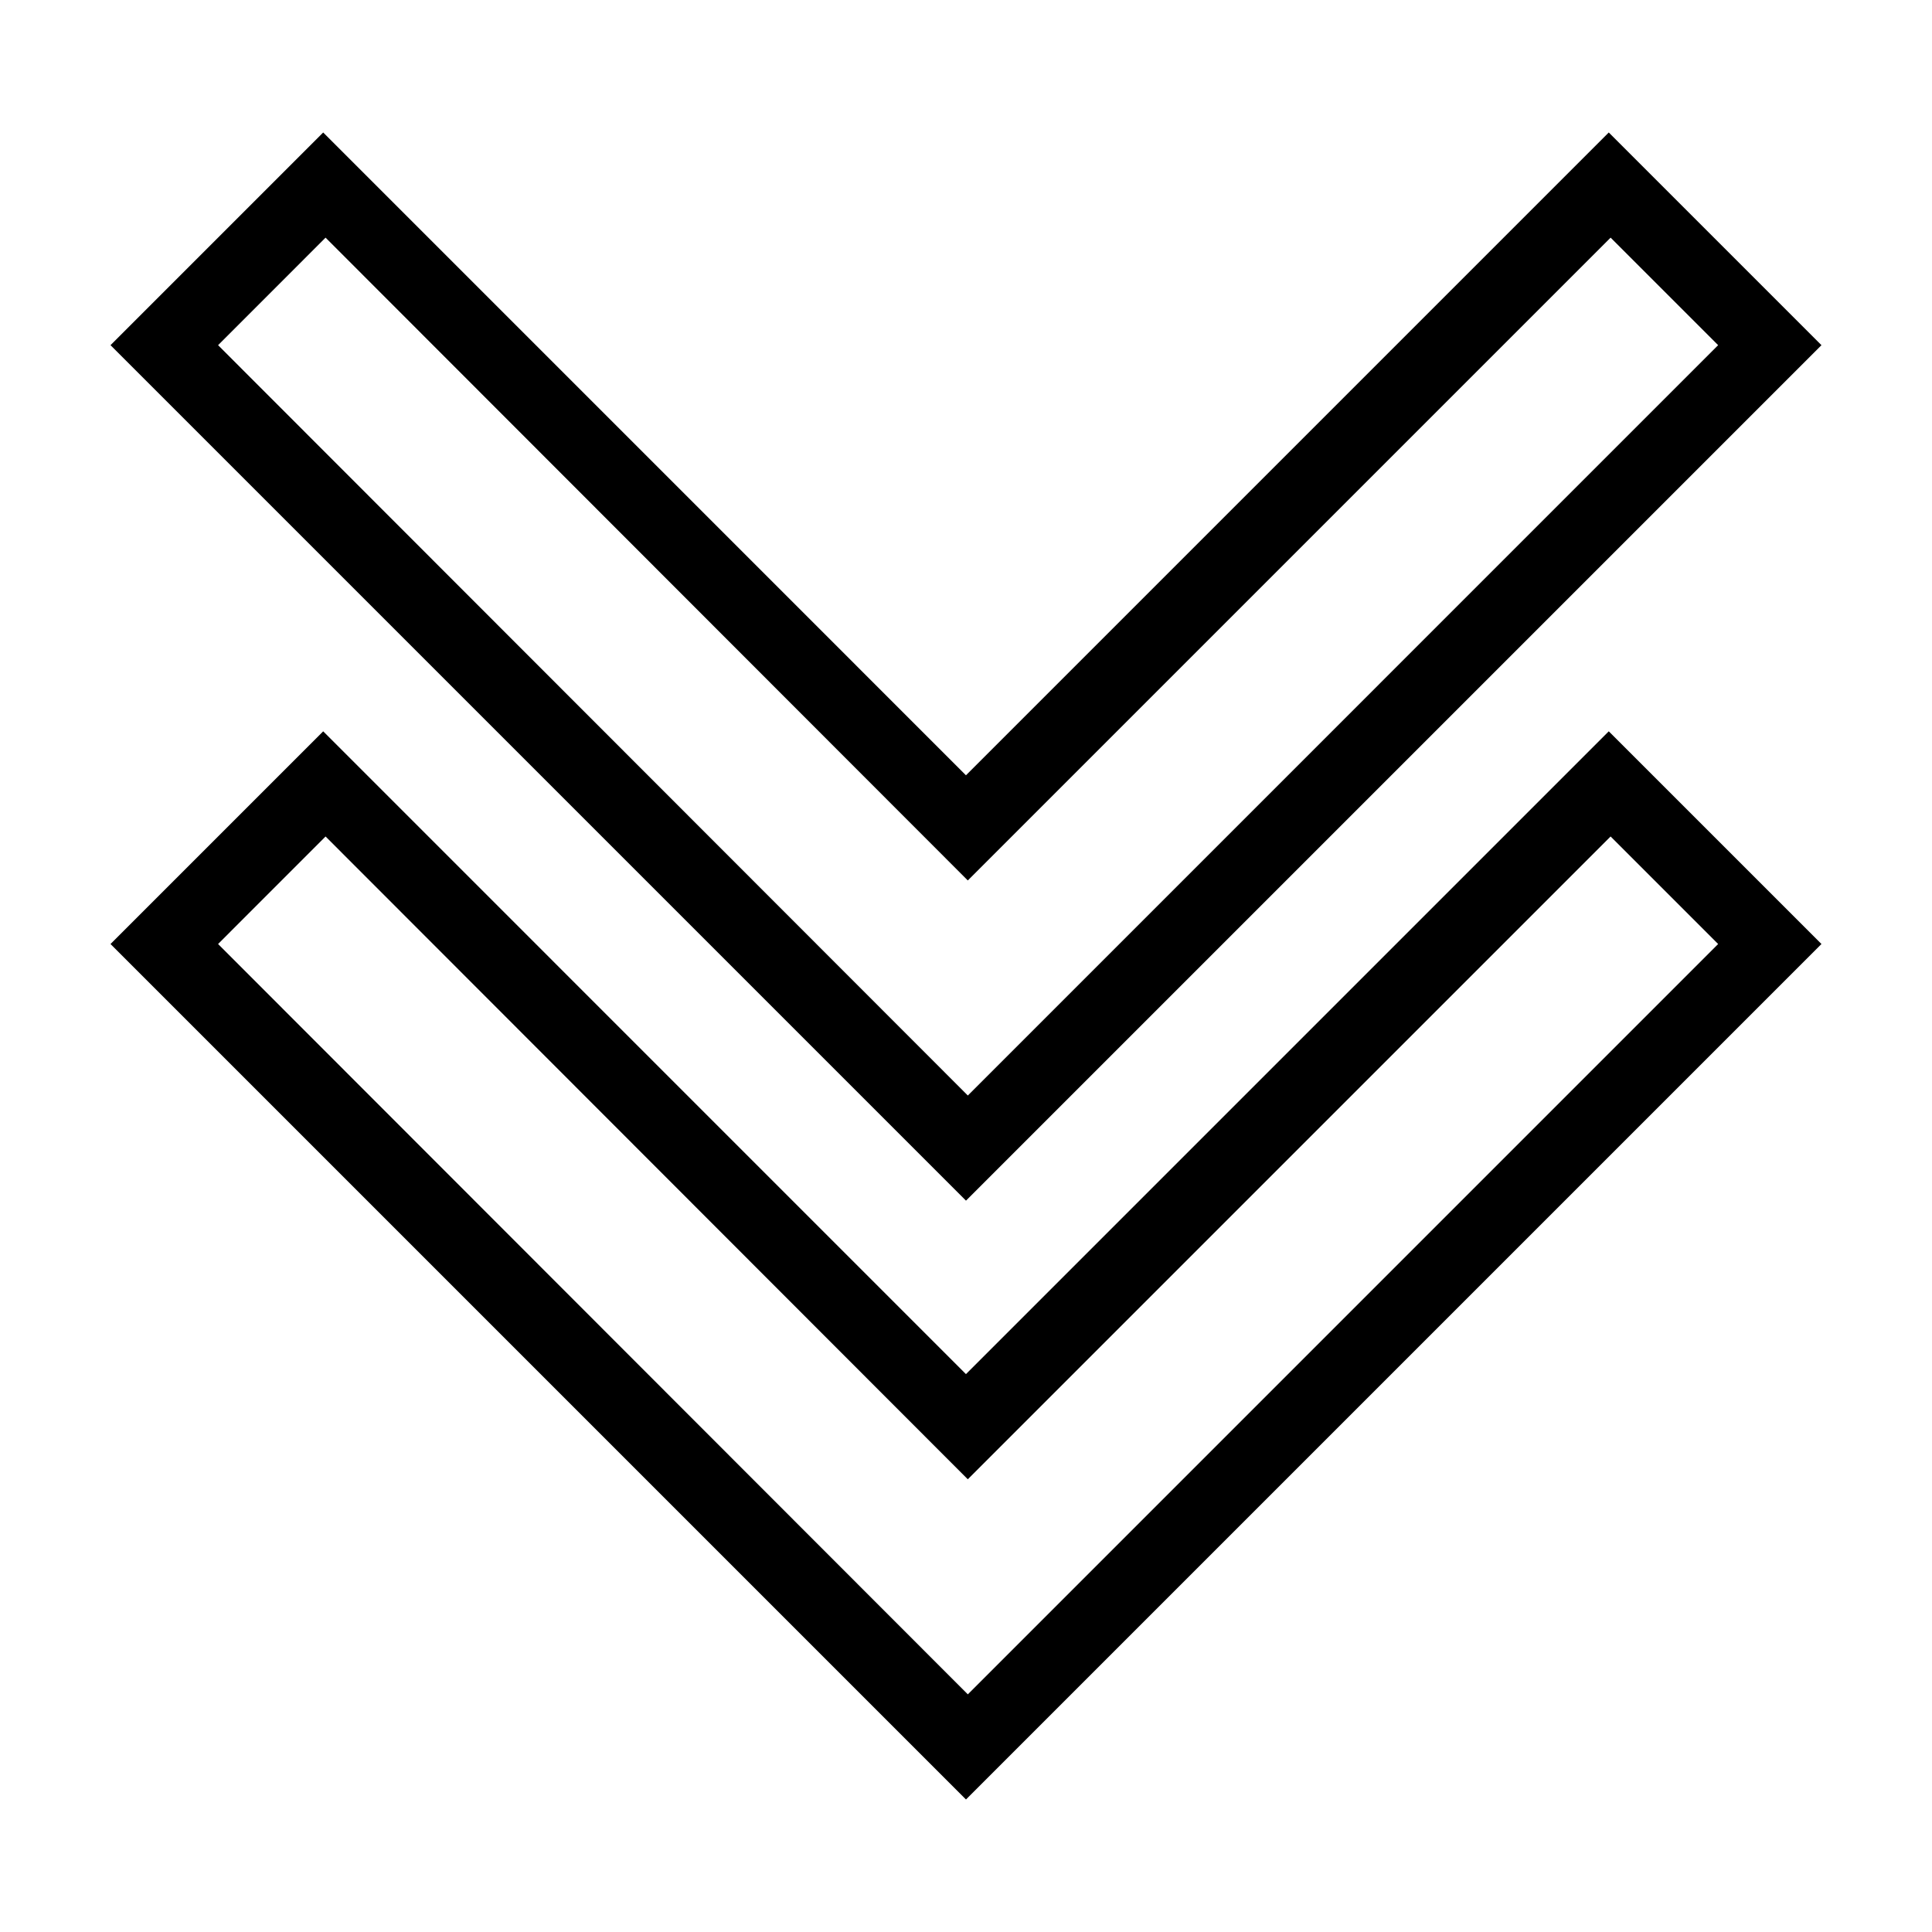
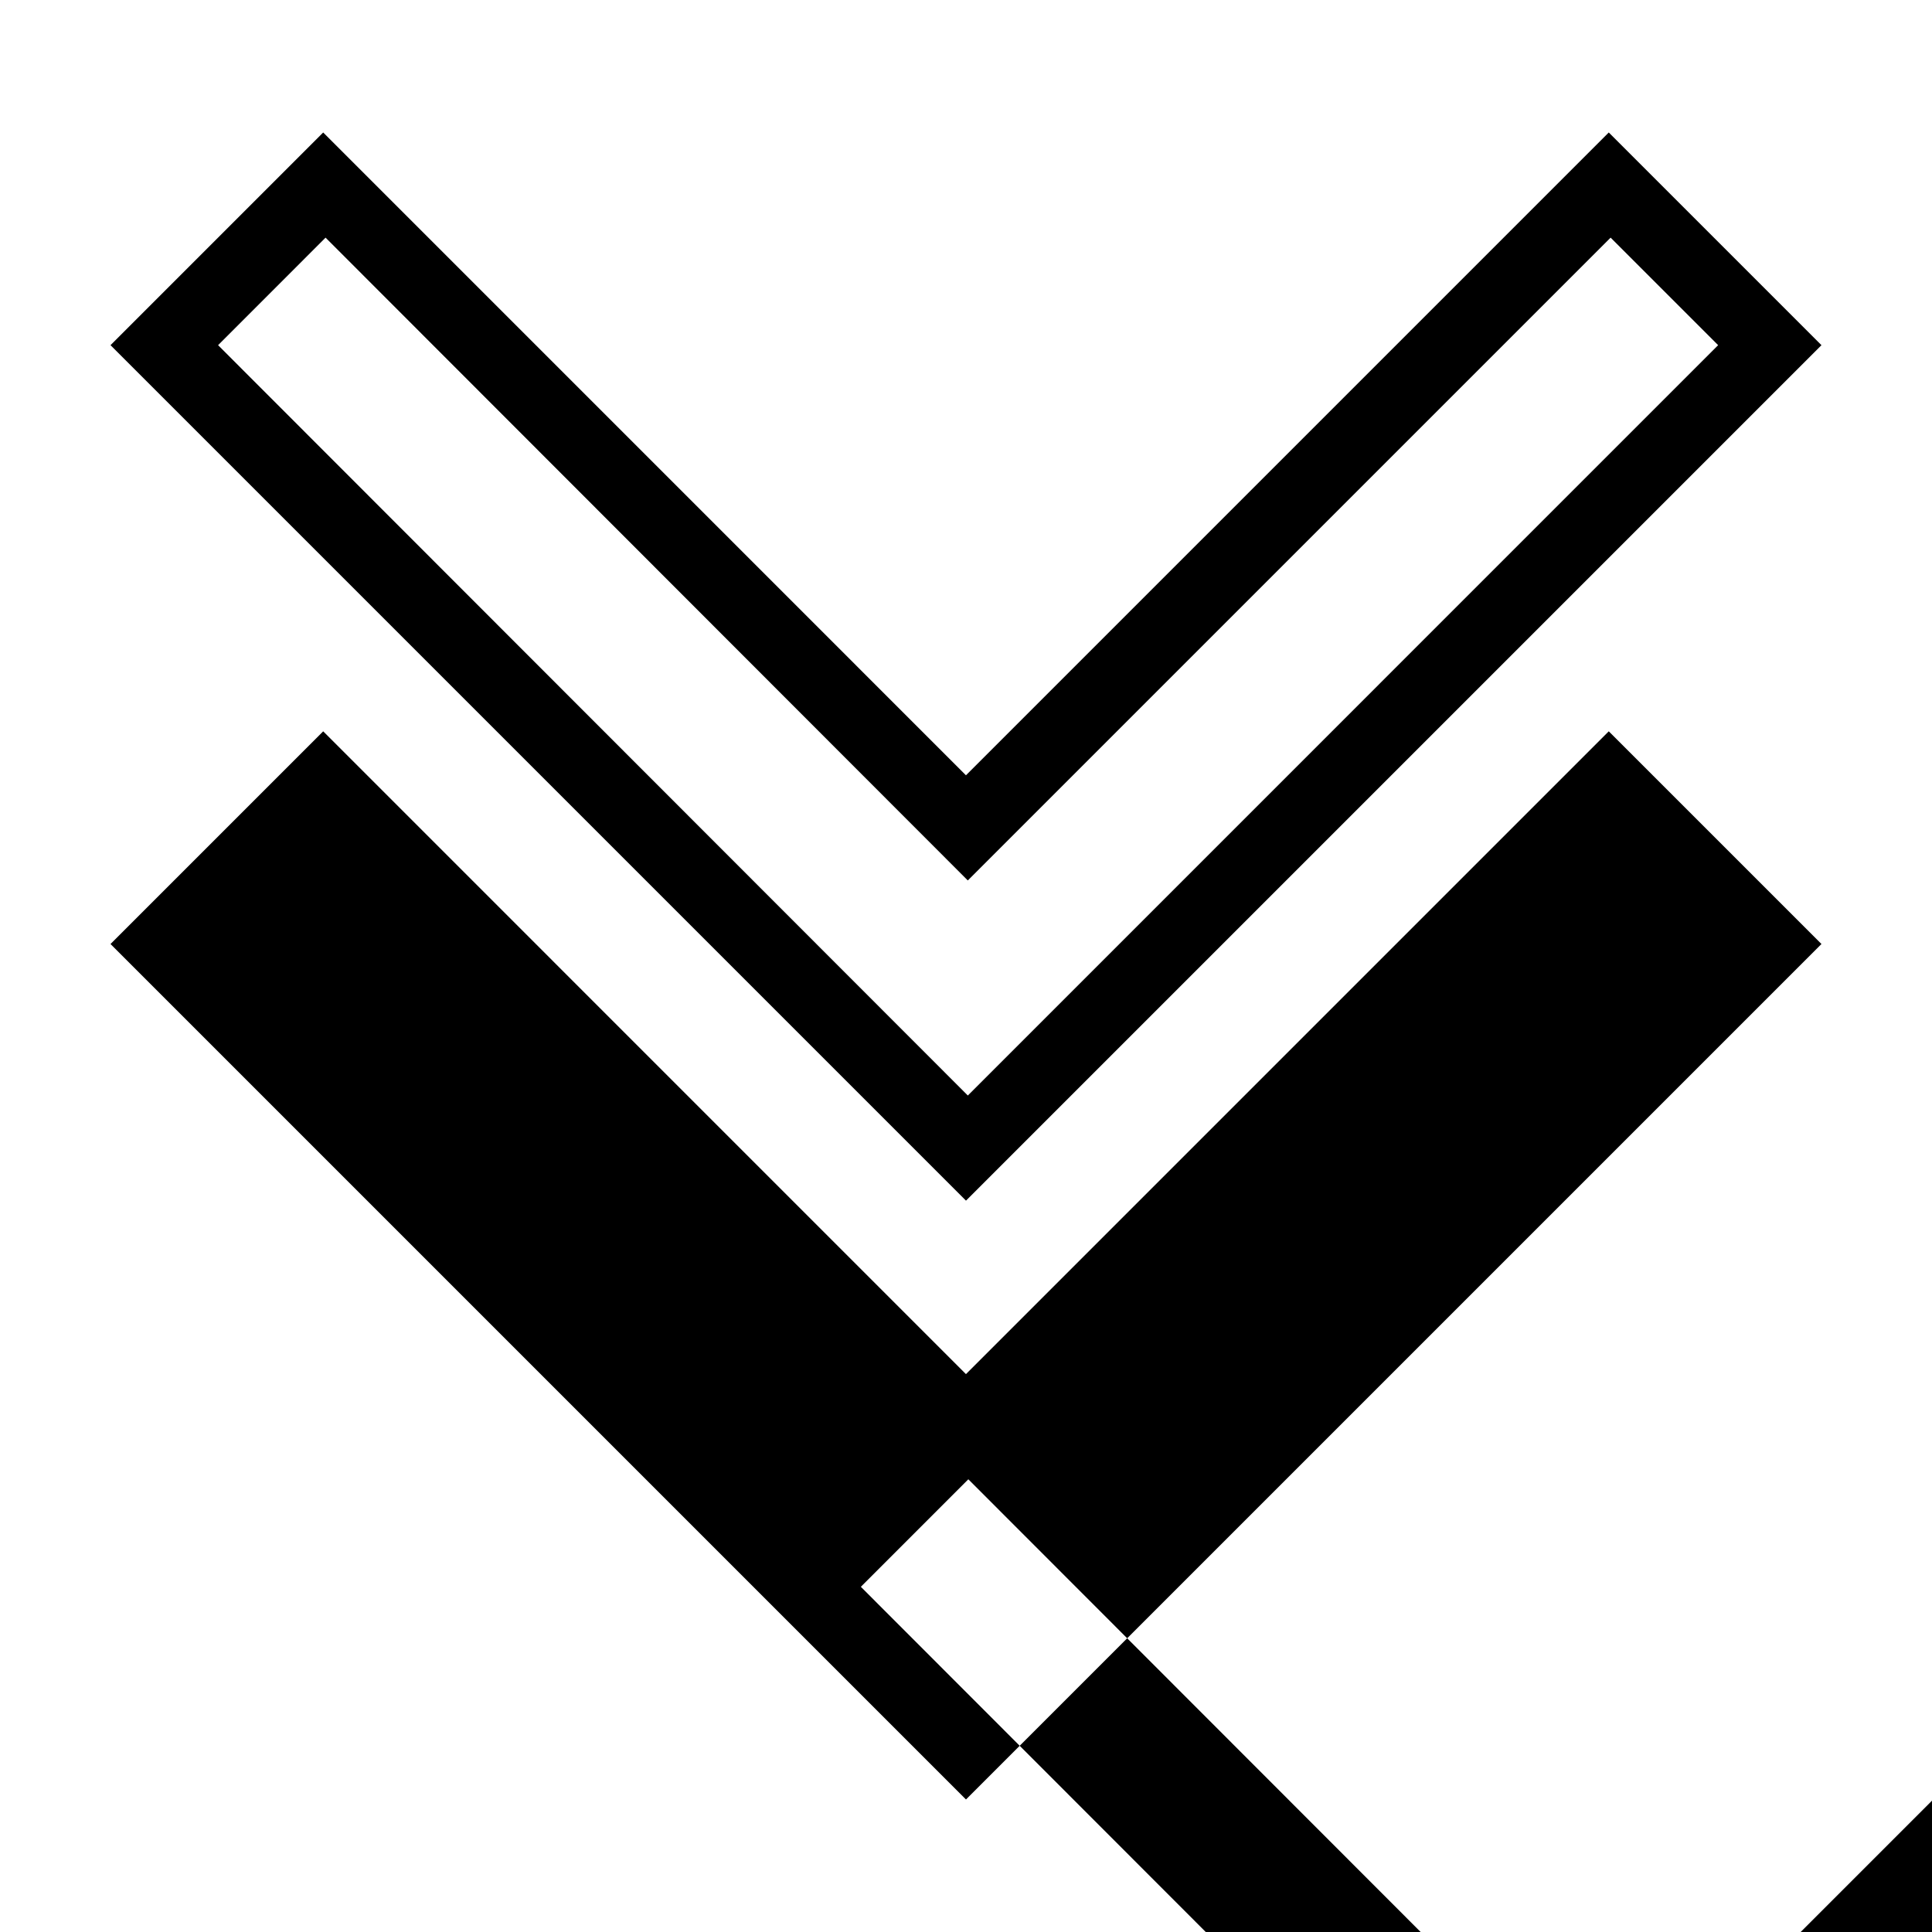
<svg xmlns="http://www.w3.org/2000/svg" fill="#000000" width="800px" height="800px" version="1.1" viewBox="144 144 512 512">
-   <path d="m229.65 179.11-56.363 56.363 226.71 226.71 226.71-226.71-56.367-56.363-170.35 170.35zm0.629 27.867 170.2 170.35 170.35-170.35 28.496 28.496-198.84 198.85-198.69-198.85zm-0.629 130.83-56.363 56.363 226.71 226.71 226.71-226.71-56.367-56.363-170.35 170.35zm0.629 27.867 170.2 170.35 170.35-170.35 28.496 28.496-198.84 198.85-198.69-198.85z" />
+   <path d="m229.65 179.11-56.363 56.363 226.71 226.71 226.71-226.71-56.367-56.363-170.35 170.35zm0.629 27.867 170.2 170.35 170.35-170.35 28.496 28.496-198.84 198.85-198.69-198.85zm-0.629 130.83-56.363 56.363 226.71 226.71 226.71-226.71-56.367-56.363-170.35 170.35m0.629 27.867 170.2 170.35 170.35-170.35 28.496 28.496-198.84 198.85-198.69-198.85z" />
</svg>